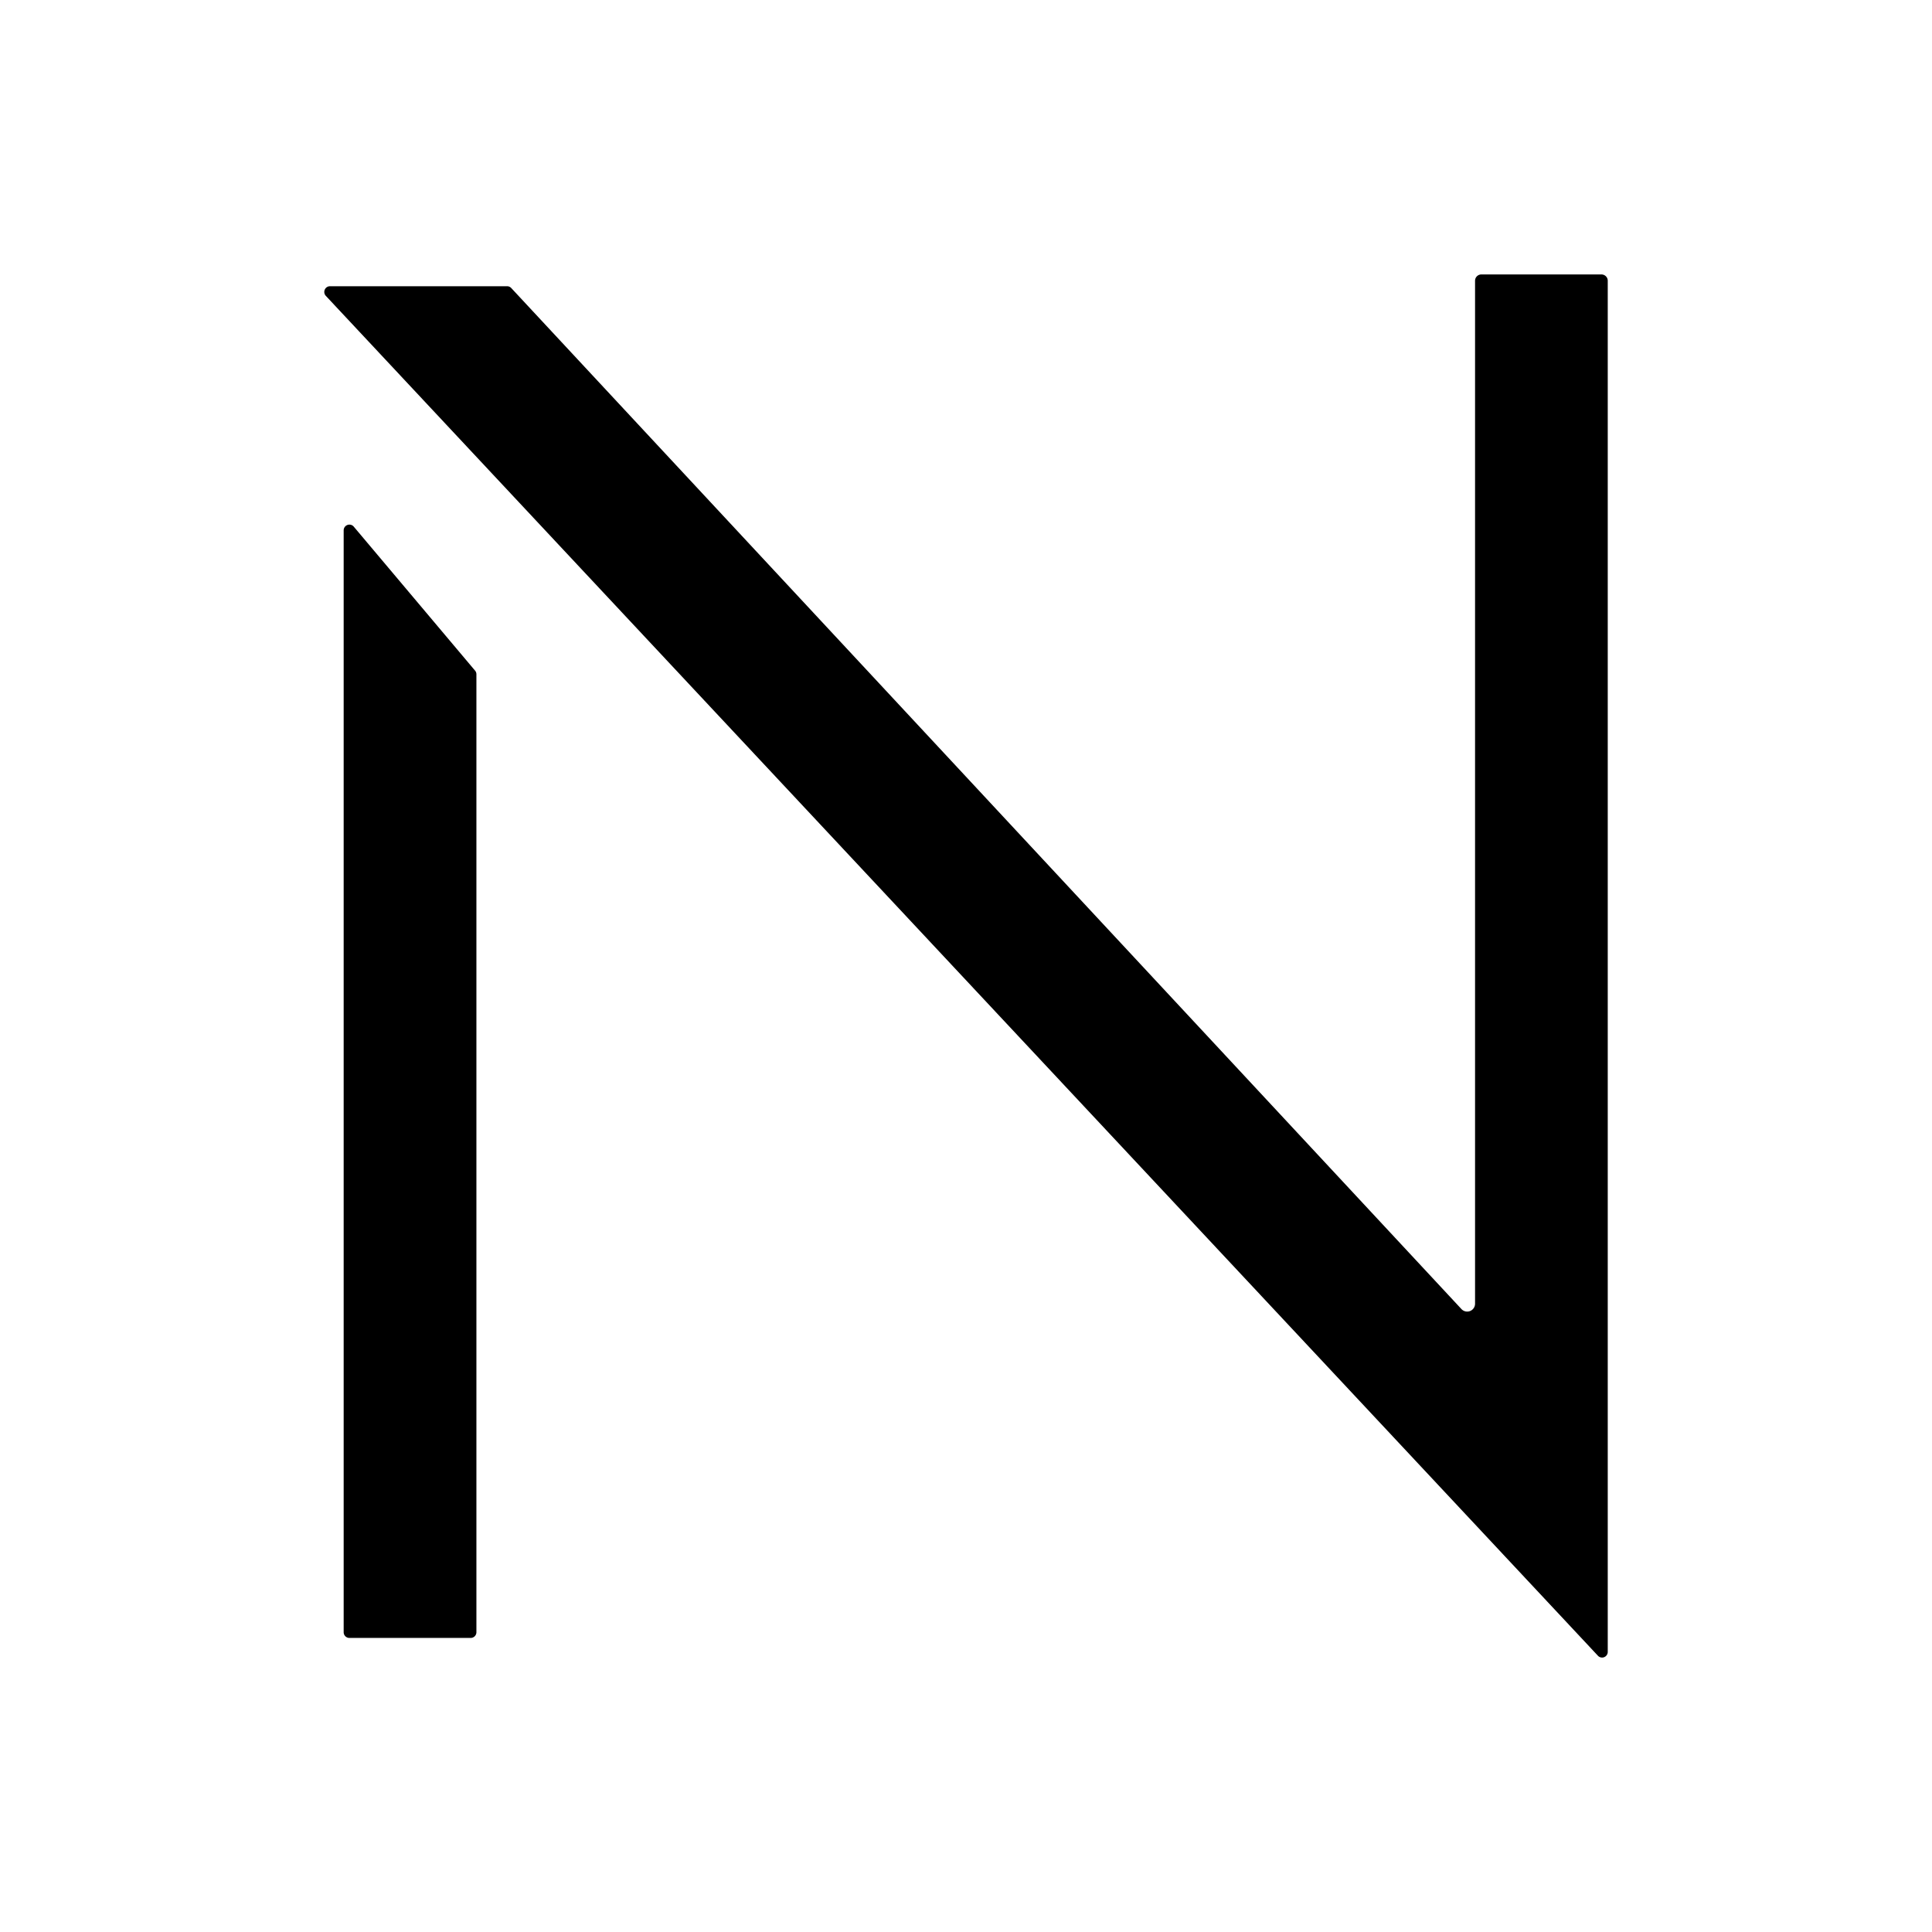
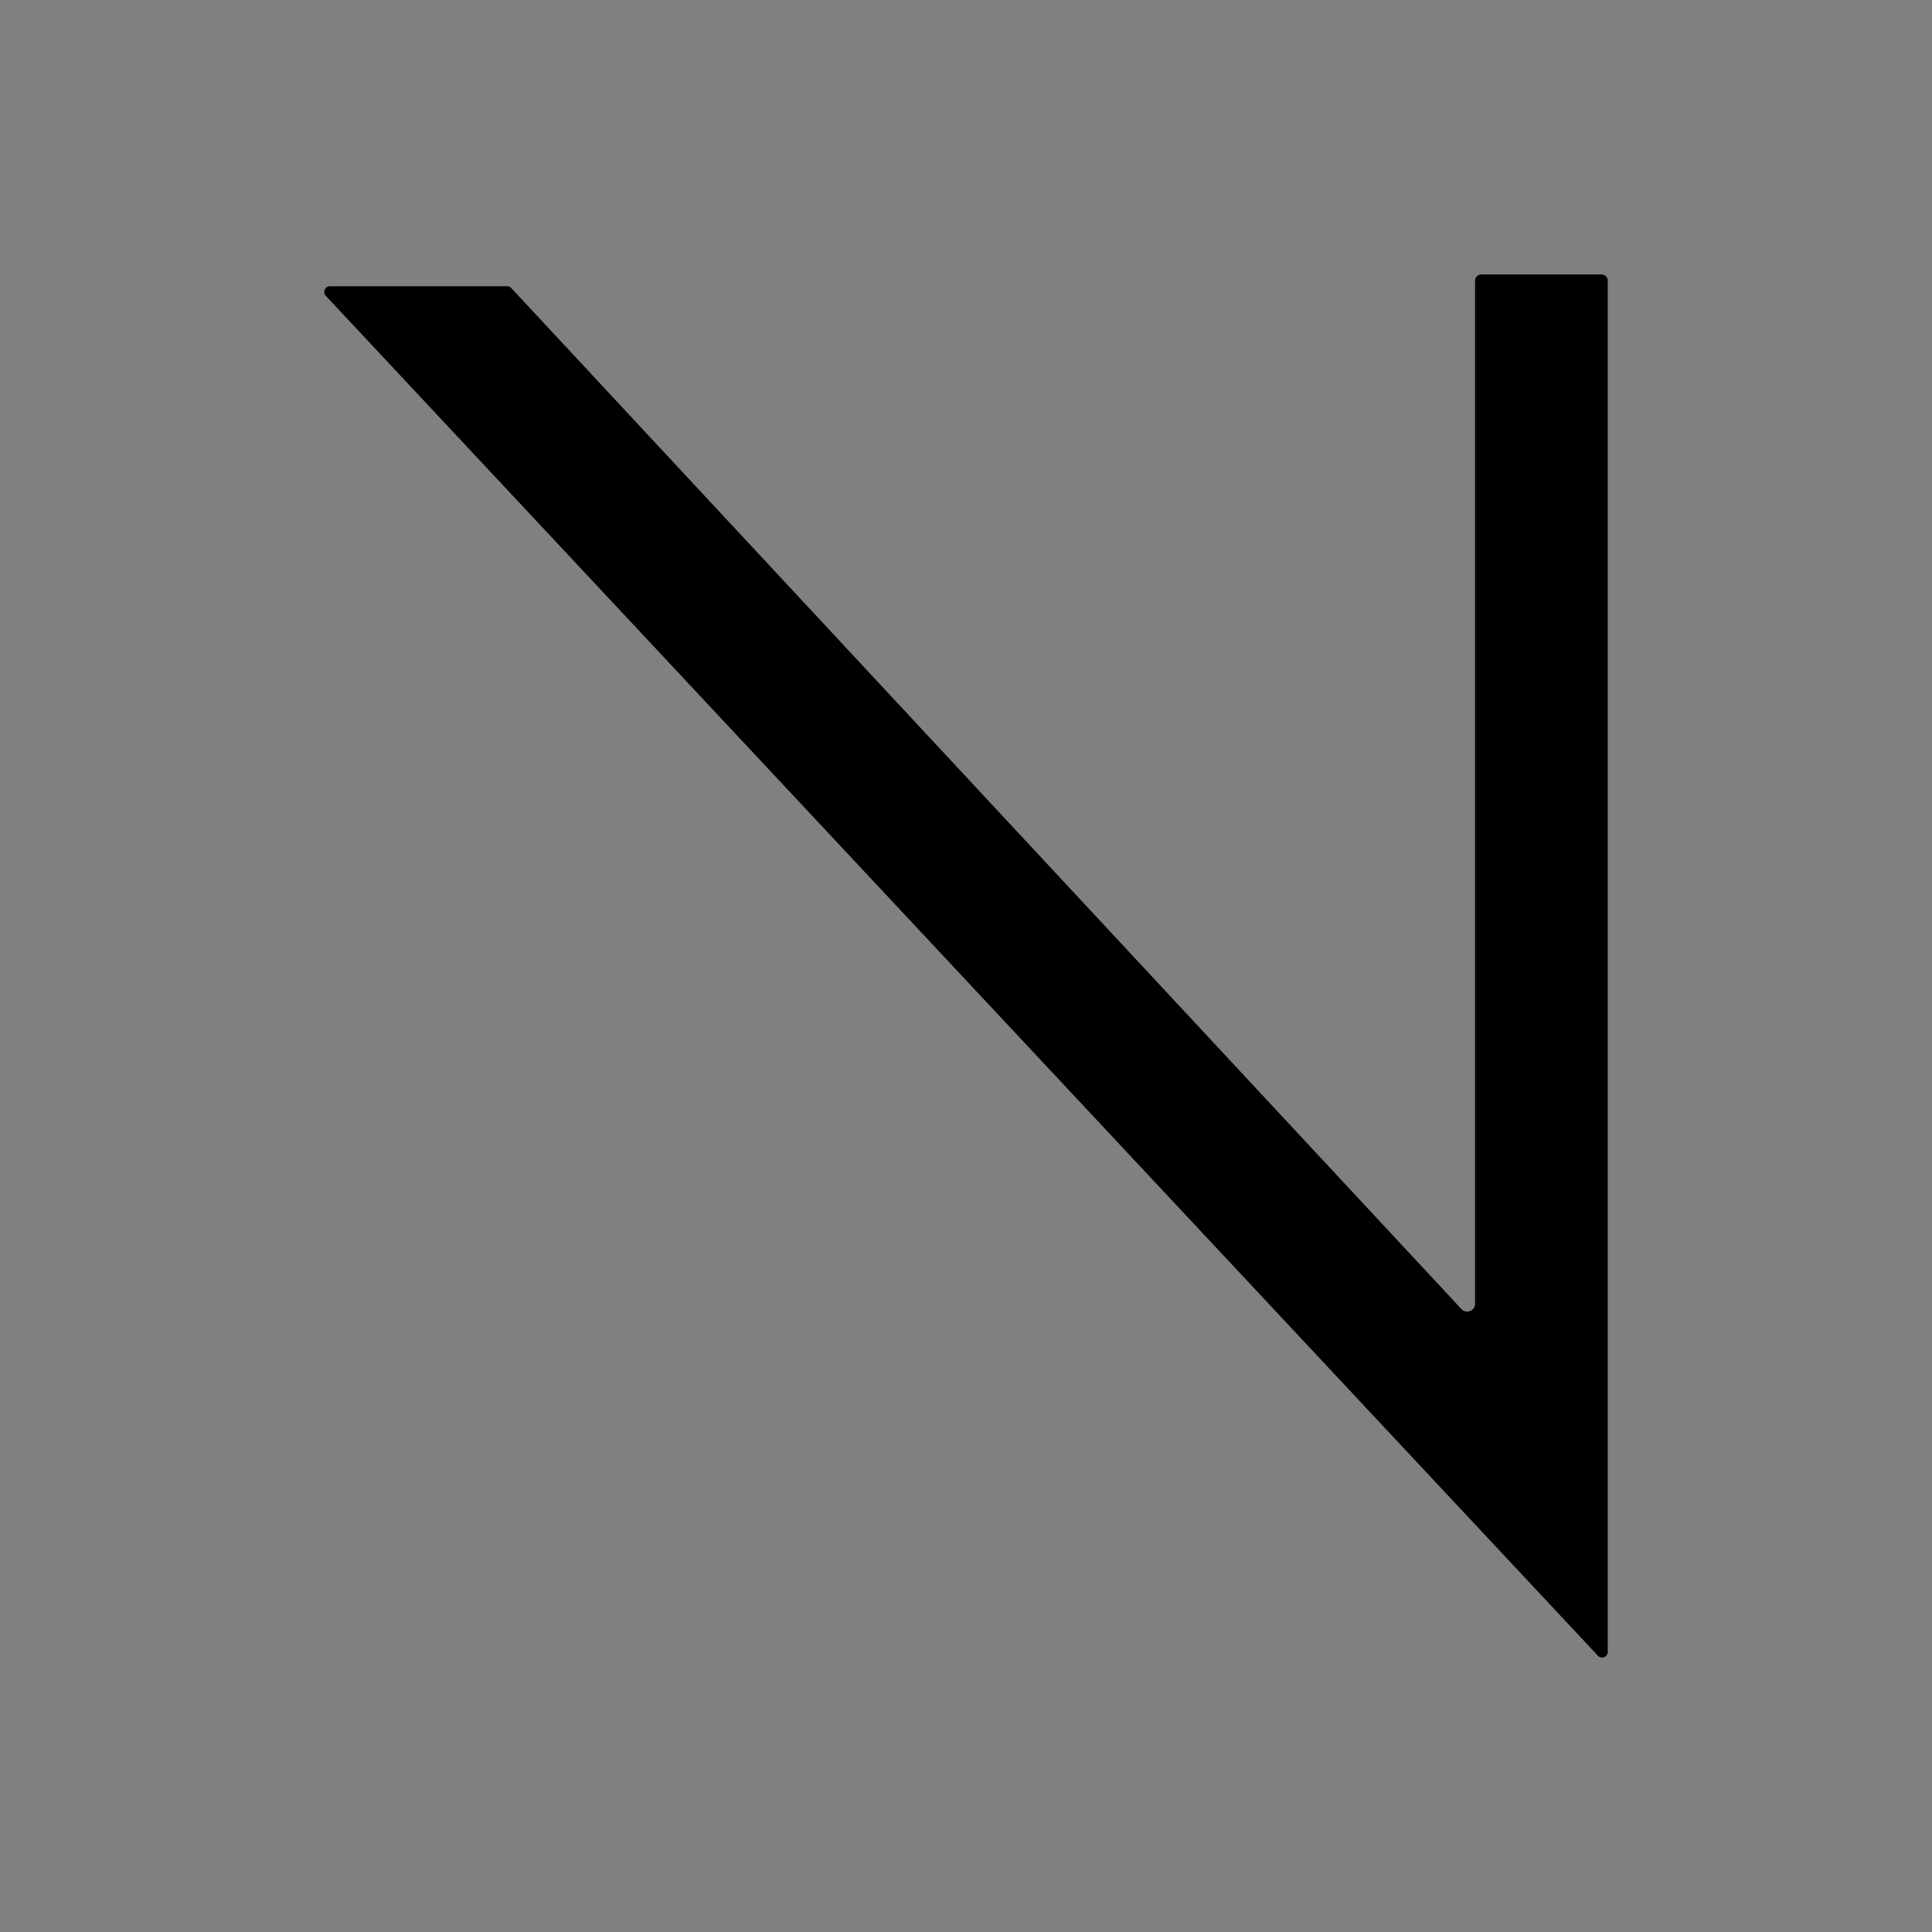
<svg xmlns="http://www.w3.org/2000/svg" width="352" height="352" viewBox="0 0 352 352">
  <rect x="0" y="0" width="352" height="352" fill="#808080" stroke="none" />
  <defs>
    <clipPath id="clip-favicon">
      <rect width="352" height="352" />
    </clipPath>
  </defs>
  <g id="favicon" clip-path="url(#clip-favicon)">
-     <rect width="352" height="352" fill="#fff" />
    <g id="グループ_508" data-name="グループ 508" transform="translate(-12.917 -21.393)">
-       <path id="パス_748" data-name="パス 748" d="M2.317,7.326a1.044,1.044,0,0,0-1.8.72V208.8a1.041,1.041,0,0,0,1.042,1.042h22.1a1.041,1.041,0,0,0,1.042-1.042V34.274a1.04,1.04,0,0,0-.288-.72Z" transform="translate(75.015 109.973)" />
      <path id="パス_749" data-name="パス 749" d="M232.691.348H210.815a1.148,1.148,0,0,0-1.151,1.145V187.875a1.431,1.431,0,0,1-2.488.966L34.075,2.836a1.044,1.044,0,0,0-.774-.343H1.042A1.044,1.044,0,0,0,.274,4.241L232.04,252a1.032,1.032,0,0,0,1.8-.692V1.493A1.147,1.147,0,0,0,232.691.348" transform="translate(72 71.048)" />
    </g>
  </g>
</svg>